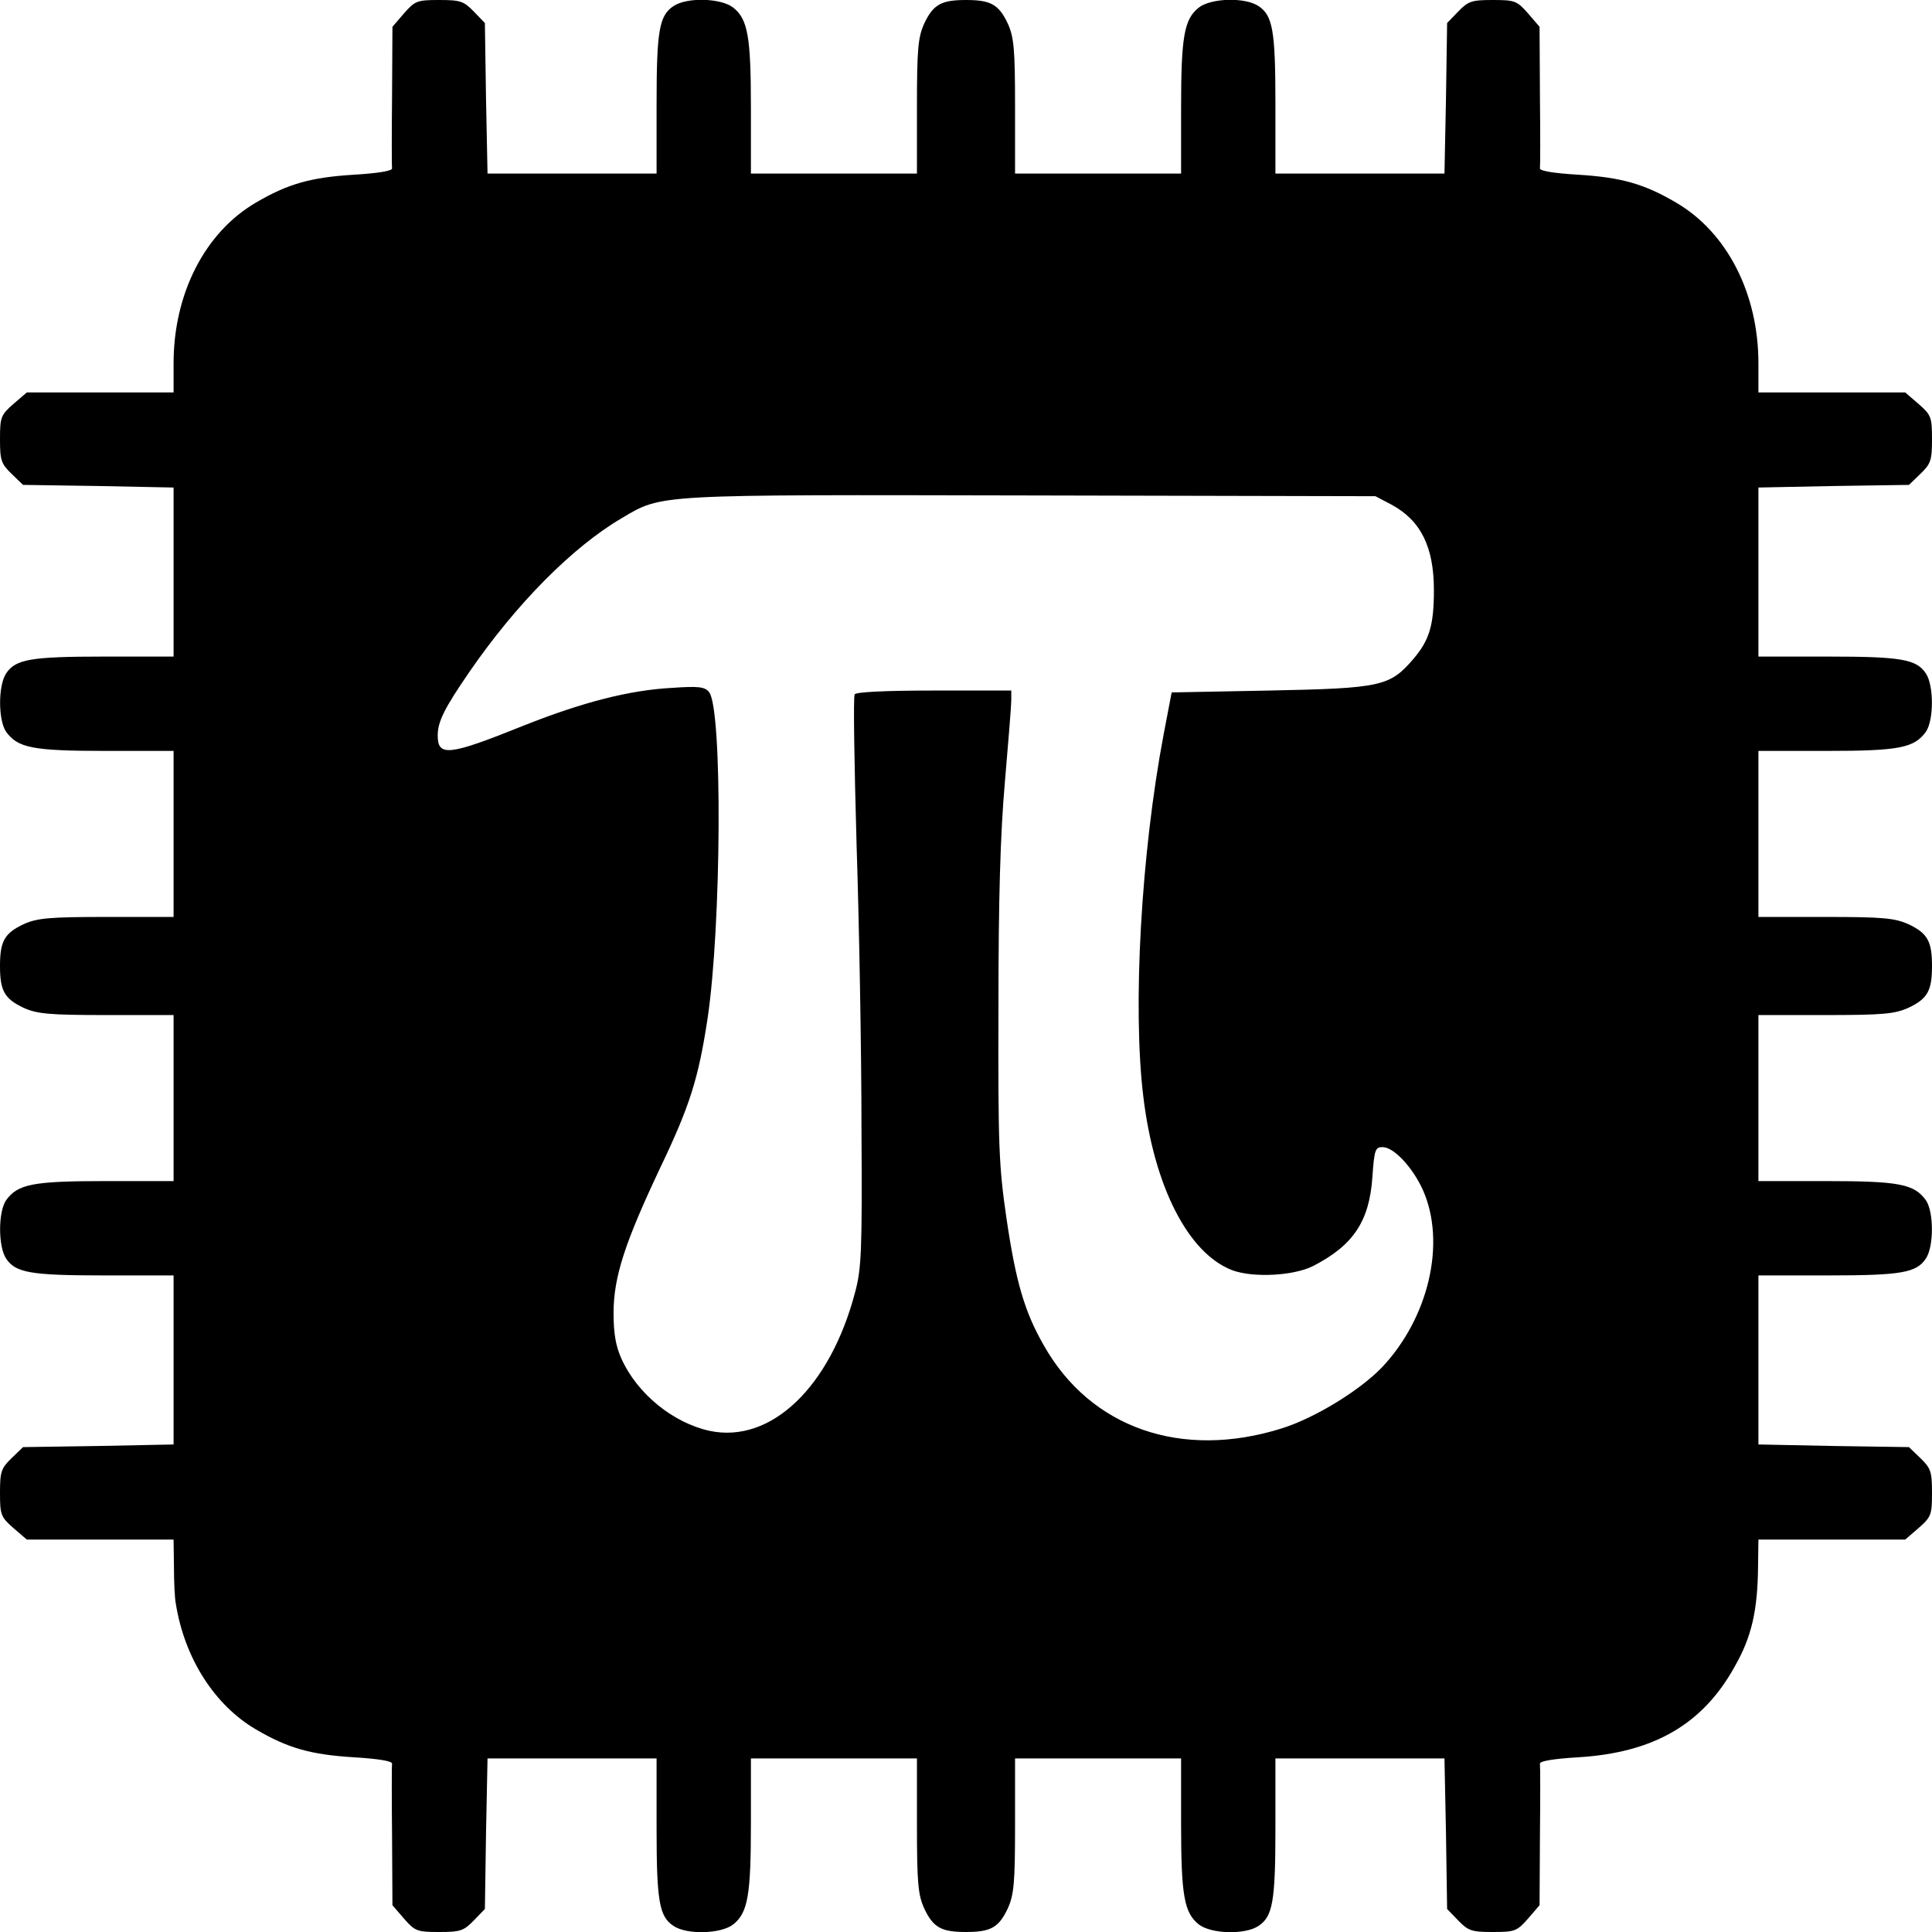
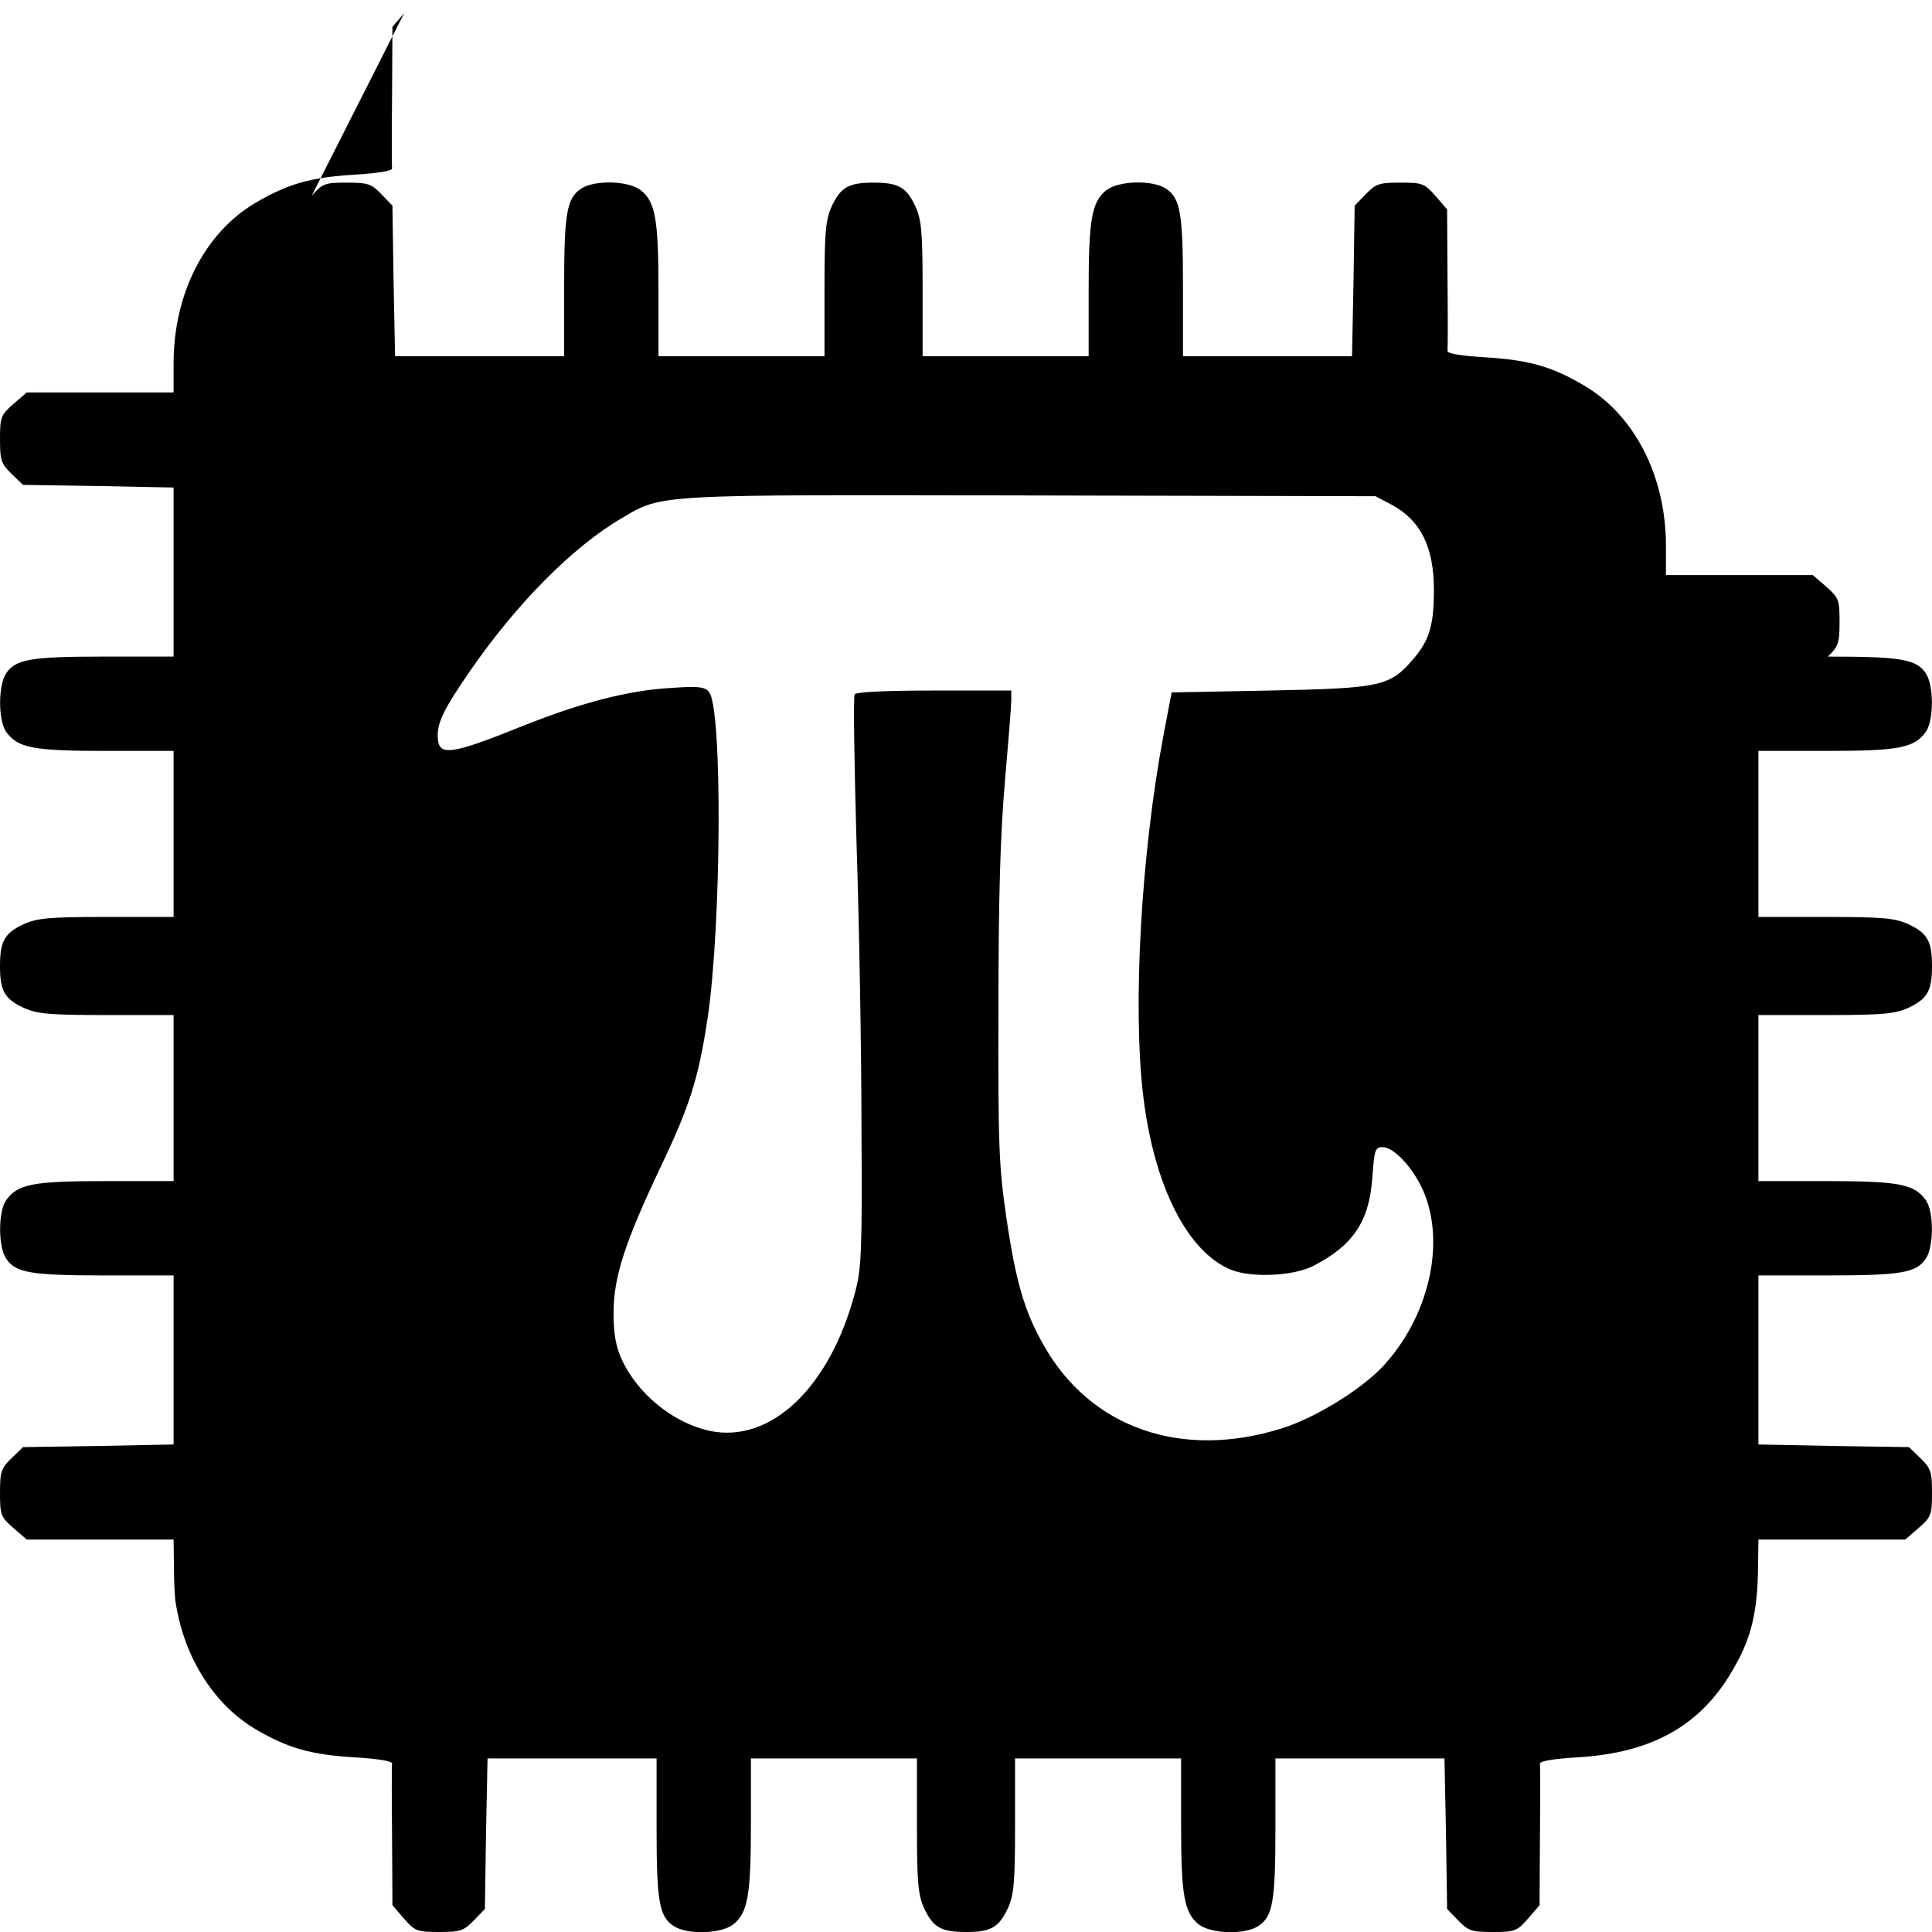
<svg xmlns="http://www.w3.org/2000/svg" version="1.0" width="512pt" height="512pt" viewBox="0 0 512 512" preserveAspectRatio="xMidYMid meet">
  <g transform="translate(0,512) scale(0.1,-0.1)" fill="#000000" stroke="none">
-     <path d="M1071 5085 l-31 -36 -1 -182 c-1 -100 -1 -187 0 -193 1 -7 -36 -13 -101 -17 -114 -7 -175 -24 -260 -74 -135 -79 -218 -241 -218 -426 l0 -77 -195 0 -194 0 -36 -31 c-33 -29 -35 -35 -35 -93 0 -56 3 -65 31 -92 l30 -29 200 -3 199 -4 0 -224 0 -224 -184 0 c-195 0 -235 -7 -260 -45 -21 -32 -21 -123 0 -154 31 -43 70 -51 264 -51 l180 0 0 -220 0 -220 -177 0 c-153 0 -184 -3 -220 -19 -51 -24 -63 -45 -63 -111 0 -66 12 -87 63 -111 36 -16 67 -19 220 -19 l177 0 0 -220 0 -220 -180 0 c-194 0 -233 -8 -264 -51 -21 -31 -21 -122 0 -154 25 -38 65 -45 260 -45 l184 0 0 -224 0 -224 -199 -4 -200 -3 -30 -29 c-28 -27 -31 -36 -31 -92 0 -58 2 -64 35 -93 l36 -31 194 0 195 0 1 -72 c0 -40 2 -84 5 -98 23 -145 103 -269 212 -333 85 -50 146 -67 260 -74 65 -4 102 -10 101 -17 -1 -6 -1 -93 0 -193 l1 -182 31 -36 c29 -33 35 -35 93 -35 56 0 65 3 92 31 l29 30 3 200 4 199 224 0 224 0 0 -184 c0 -195 7 -235 45 -260 36 -24 126 -21 158 4 39 31 47 77 47 268 l0 172 220 0 220 0 0 -177 c0 -153 3 -184 19 -220 24 -51 45 -63 111 -63 66 0 87 12 111 63 16 36 19 67 19 220 l0 177 220 0 220 0 0 -172 c0 -191 8 -237 47 -268 32 -25 122 -28 158 -4 38 25 45 65 45 260 l0 184 224 0 224 0 4 -199 3 -200 29 -30 c27 -28 36 -31 92 -31 58 0 64 2 93 35 l31 36 1 182 c1 100 1 187 0 193 -1 7 36 13 101 17 200 12 331 87 416 242 44 77 60 148 61 263 l1 72 195 0 194 0 36 31 c33 29 35 35 35 93 0 56 -3 65 -31 92 l-30 29 -200 3 -199 4 0 224 0 224 184 0 c195 0 235 7 260 45 21 32 21 123 0 154 -31 43 -70 51 -264 51 l-180 0 0 220 0 220 178 0 c152 0 183 3 219 19 51 24 63 45 63 111 0 66 -12 87 -63 111 -36 16 -67 19 -219 19 l-178 0 0 220 0 220 180 0 c194 0 233 8 264 51 21 31 21 122 0 154 -25 38 -65 45 -260 45 l-184 0 0 224 0 224 199 4 200 3 30 29 c28 27 31 36 31 92 0 58 -2 64 -35 93 l-36 31 -194 0 -195 0 0 77 c0 185 -83 347 -218 426 -85 50 -146 67 -260 74 -65 4 -102 10 -101 17 1 6 1 93 0 193 l-1 182 -31 36 c-29 33 -35 35 -93 35 -56 0 -65 -3 -92 -31 l-29 -30 -3 -200 -4 -199 -224 0 -224 0 0 184 c0 195 -7 235 -45 260 -36 24 -126 21 -158 -4 -39 -31 -47 -77 -47 -267 l0 -173 -220 0 -220 0 0 178 c0 152 -3 183 -19 219 -24 51 -45 63 -111 63 -66 0 -87 -12 -111 -63 -16 -36 -19 -67 -19 -219 l0 -178 -220 0 -220 0 0 173 c0 190 -8 236 -47 267 -32 25 -122 28 -158 4 -38 -25 -45 -65 -45 -260 l0 -184 -224 0 -224 0 -4 199 -3 200 -29 30 c-27 28 -36 31 -92 31 -58 0 -64 -2 -93 -35z m2616 -1302 c78 -42 113 -112 113 -227 0 -93 -12 -133 -55 -183 -62 -72 -85 -77 -380 -83 l-260 -5 -21 -110 c-60 -316 -83 -725 -54 -962 29 -239 119 -414 235 -459 56 -21 164 -15 215 11 107 55 149 119 157 236 5 73 8 79 27 79 30 0 80 -54 107 -114 62 -140 15 -339 -109 -470 -59 -61 -176 -133 -264 -161 -266 -84 -508 0 -632 220 -51 89 -74 168 -99 338 -20 138 -22 189 -21 557 0 291 5 459 17 597 9 105 17 203 17 217 l0 26 -204 0 c-132 0 -207 -4 -211 -10 -4 -6 -1 -185 5 -398 7 -213 13 -551 13 -752 2 -326 0 -372 -17 -435 -66 -251 -223 -401 -385 -367 -97 21 -192 98 -234 191 -15 33 -21 67 -21 121 0 96 30 187 124 386 78 163 101 236 125 394 37 246 40 823 4 866 -11 14 -28 16 -99 11 -112 -6 -236 -38 -390 -99 -201 -81 -230 -84 -230 -27 0 36 17 71 83 167 125 182 275 333 405 409 108 64 84 62 1087 60 l910 -2 42 -22z" />
+     <path d="M1071 5085 l-31 -36 -1 -182 c-1 -100 -1 -187 0 -193 1 -7 -36 -13 -101 -17 -114 -7 -175 -24 -260 -74 -135 -79 -218 -241 -218 -426 l0 -77 -195 0 -194 0 -36 -31 c-33 -29 -35 -35 -35 -93 0 -56 3 -65 31 -92 l30 -29 200 -3 199 -4 0 -224 0 -224 -184 0 c-195 0 -235 -7 -260 -45 -21 -32 -21 -123 0 -154 31 -43 70 -51 264 -51 l180 0 0 -220 0 -220 -177 0 c-153 0 -184 -3 -220 -19 -51 -24 -63 -45 -63 -111 0 -66 12 -87 63 -111 36 -16 67 -19 220 -19 l177 0 0 -220 0 -220 -180 0 c-194 0 -233 -8 -264 -51 -21 -31 -21 -122 0 -154 25 -38 65 -45 260 -45 l184 0 0 -224 0 -224 -199 -4 -200 -3 -30 -29 c-28 -27 -31 -36 -31 -92 0 -58 2 -64 35 -93 l36 -31 194 0 195 0 1 -72 c0 -40 2 -84 5 -98 23 -145 103 -269 212 -333 85 -50 146 -67 260 -74 65 -4 102 -10 101 -17 -1 -6 -1 -93 0 -193 l1 -182 31 -36 c29 -33 35 -35 93 -35 56 0 65 3 92 31 l29 30 3 200 4 199 224 0 224 0 0 -184 c0 -195 7 -235 45 -260 36 -24 126 -21 158 4 39 31 47 77 47 268 l0 172 220 0 220 0 0 -177 c0 -153 3 -184 19 -220 24 -51 45 -63 111 -63 66 0 87 12 111 63 16 36 19 67 19 220 l0 177 220 0 220 0 0 -172 c0 -191 8 -237 47 -268 32 -25 122 -28 158 -4 38 25 45 65 45 260 l0 184 224 0 224 0 4 -199 3 -200 29 -30 c27 -28 36 -31 92 -31 58 0 64 2 93 35 l31 36 1 182 c1 100 1 187 0 193 -1 7 36 13 101 17 200 12 331 87 416 242 44 77 60 148 61 263 l1 72 195 0 194 0 36 31 c33 29 35 35 35 93 0 56 -3 65 -31 92 l-30 29 -200 3 -199 4 0 224 0 224 184 0 c195 0 235 7 260 45 21 32 21 123 0 154 -31 43 -70 51 -264 51 l-180 0 0 220 0 220 178 0 c152 0 183 3 219 19 51 24 63 45 63 111 0 66 -12 87 -63 111 -36 16 -67 19 -219 19 l-178 0 0 220 0 220 180 0 c194 0 233 8 264 51 21 31 21 122 0 154 -25 38 -65 45 -260 45 c28 27 31 36 31 92 0 58 -2 64 -35 93 l-36 31 -194 0 -195 0 0 77 c0 185 -83 347 -218 426 -85 50 -146 67 -260 74 -65 4 -102 10 -101 17 1 6 1 93 0 193 l-1 182 -31 36 c-29 33 -35 35 -93 35 -56 0 -65 -3 -92 -31 l-29 -30 -3 -200 -4 -199 -224 0 -224 0 0 184 c0 195 -7 235 -45 260 -36 24 -126 21 -158 -4 -39 -31 -47 -77 -47 -267 l0 -173 -220 0 -220 0 0 178 c0 152 -3 183 -19 219 -24 51 -45 63 -111 63 -66 0 -87 -12 -111 -63 -16 -36 -19 -67 -19 -219 l0 -178 -220 0 -220 0 0 173 c0 190 -8 236 -47 267 -32 25 -122 28 -158 4 -38 -25 -45 -65 -45 -260 l0 -184 -224 0 -224 0 -4 199 -3 200 -29 30 c-27 28 -36 31 -92 31 -58 0 -64 -2 -93 -35z m2616 -1302 c78 -42 113 -112 113 -227 0 -93 -12 -133 -55 -183 -62 -72 -85 -77 -380 -83 l-260 -5 -21 -110 c-60 -316 -83 -725 -54 -962 29 -239 119 -414 235 -459 56 -21 164 -15 215 11 107 55 149 119 157 236 5 73 8 79 27 79 30 0 80 -54 107 -114 62 -140 15 -339 -109 -470 -59 -61 -176 -133 -264 -161 -266 -84 -508 0 -632 220 -51 89 -74 168 -99 338 -20 138 -22 189 -21 557 0 291 5 459 17 597 9 105 17 203 17 217 l0 26 -204 0 c-132 0 -207 -4 -211 -10 -4 -6 -1 -185 5 -398 7 -213 13 -551 13 -752 2 -326 0 -372 -17 -435 -66 -251 -223 -401 -385 -367 -97 21 -192 98 -234 191 -15 33 -21 67 -21 121 0 96 30 187 124 386 78 163 101 236 125 394 37 246 40 823 4 866 -11 14 -28 16 -99 11 -112 -6 -236 -38 -390 -99 -201 -81 -230 -84 -230 -27 0 36 17 71 83 167 125 182 275 333 405 409 108 64 84 62 1087 60 l910 -2 42 -22z" />
  </g>
</svg>